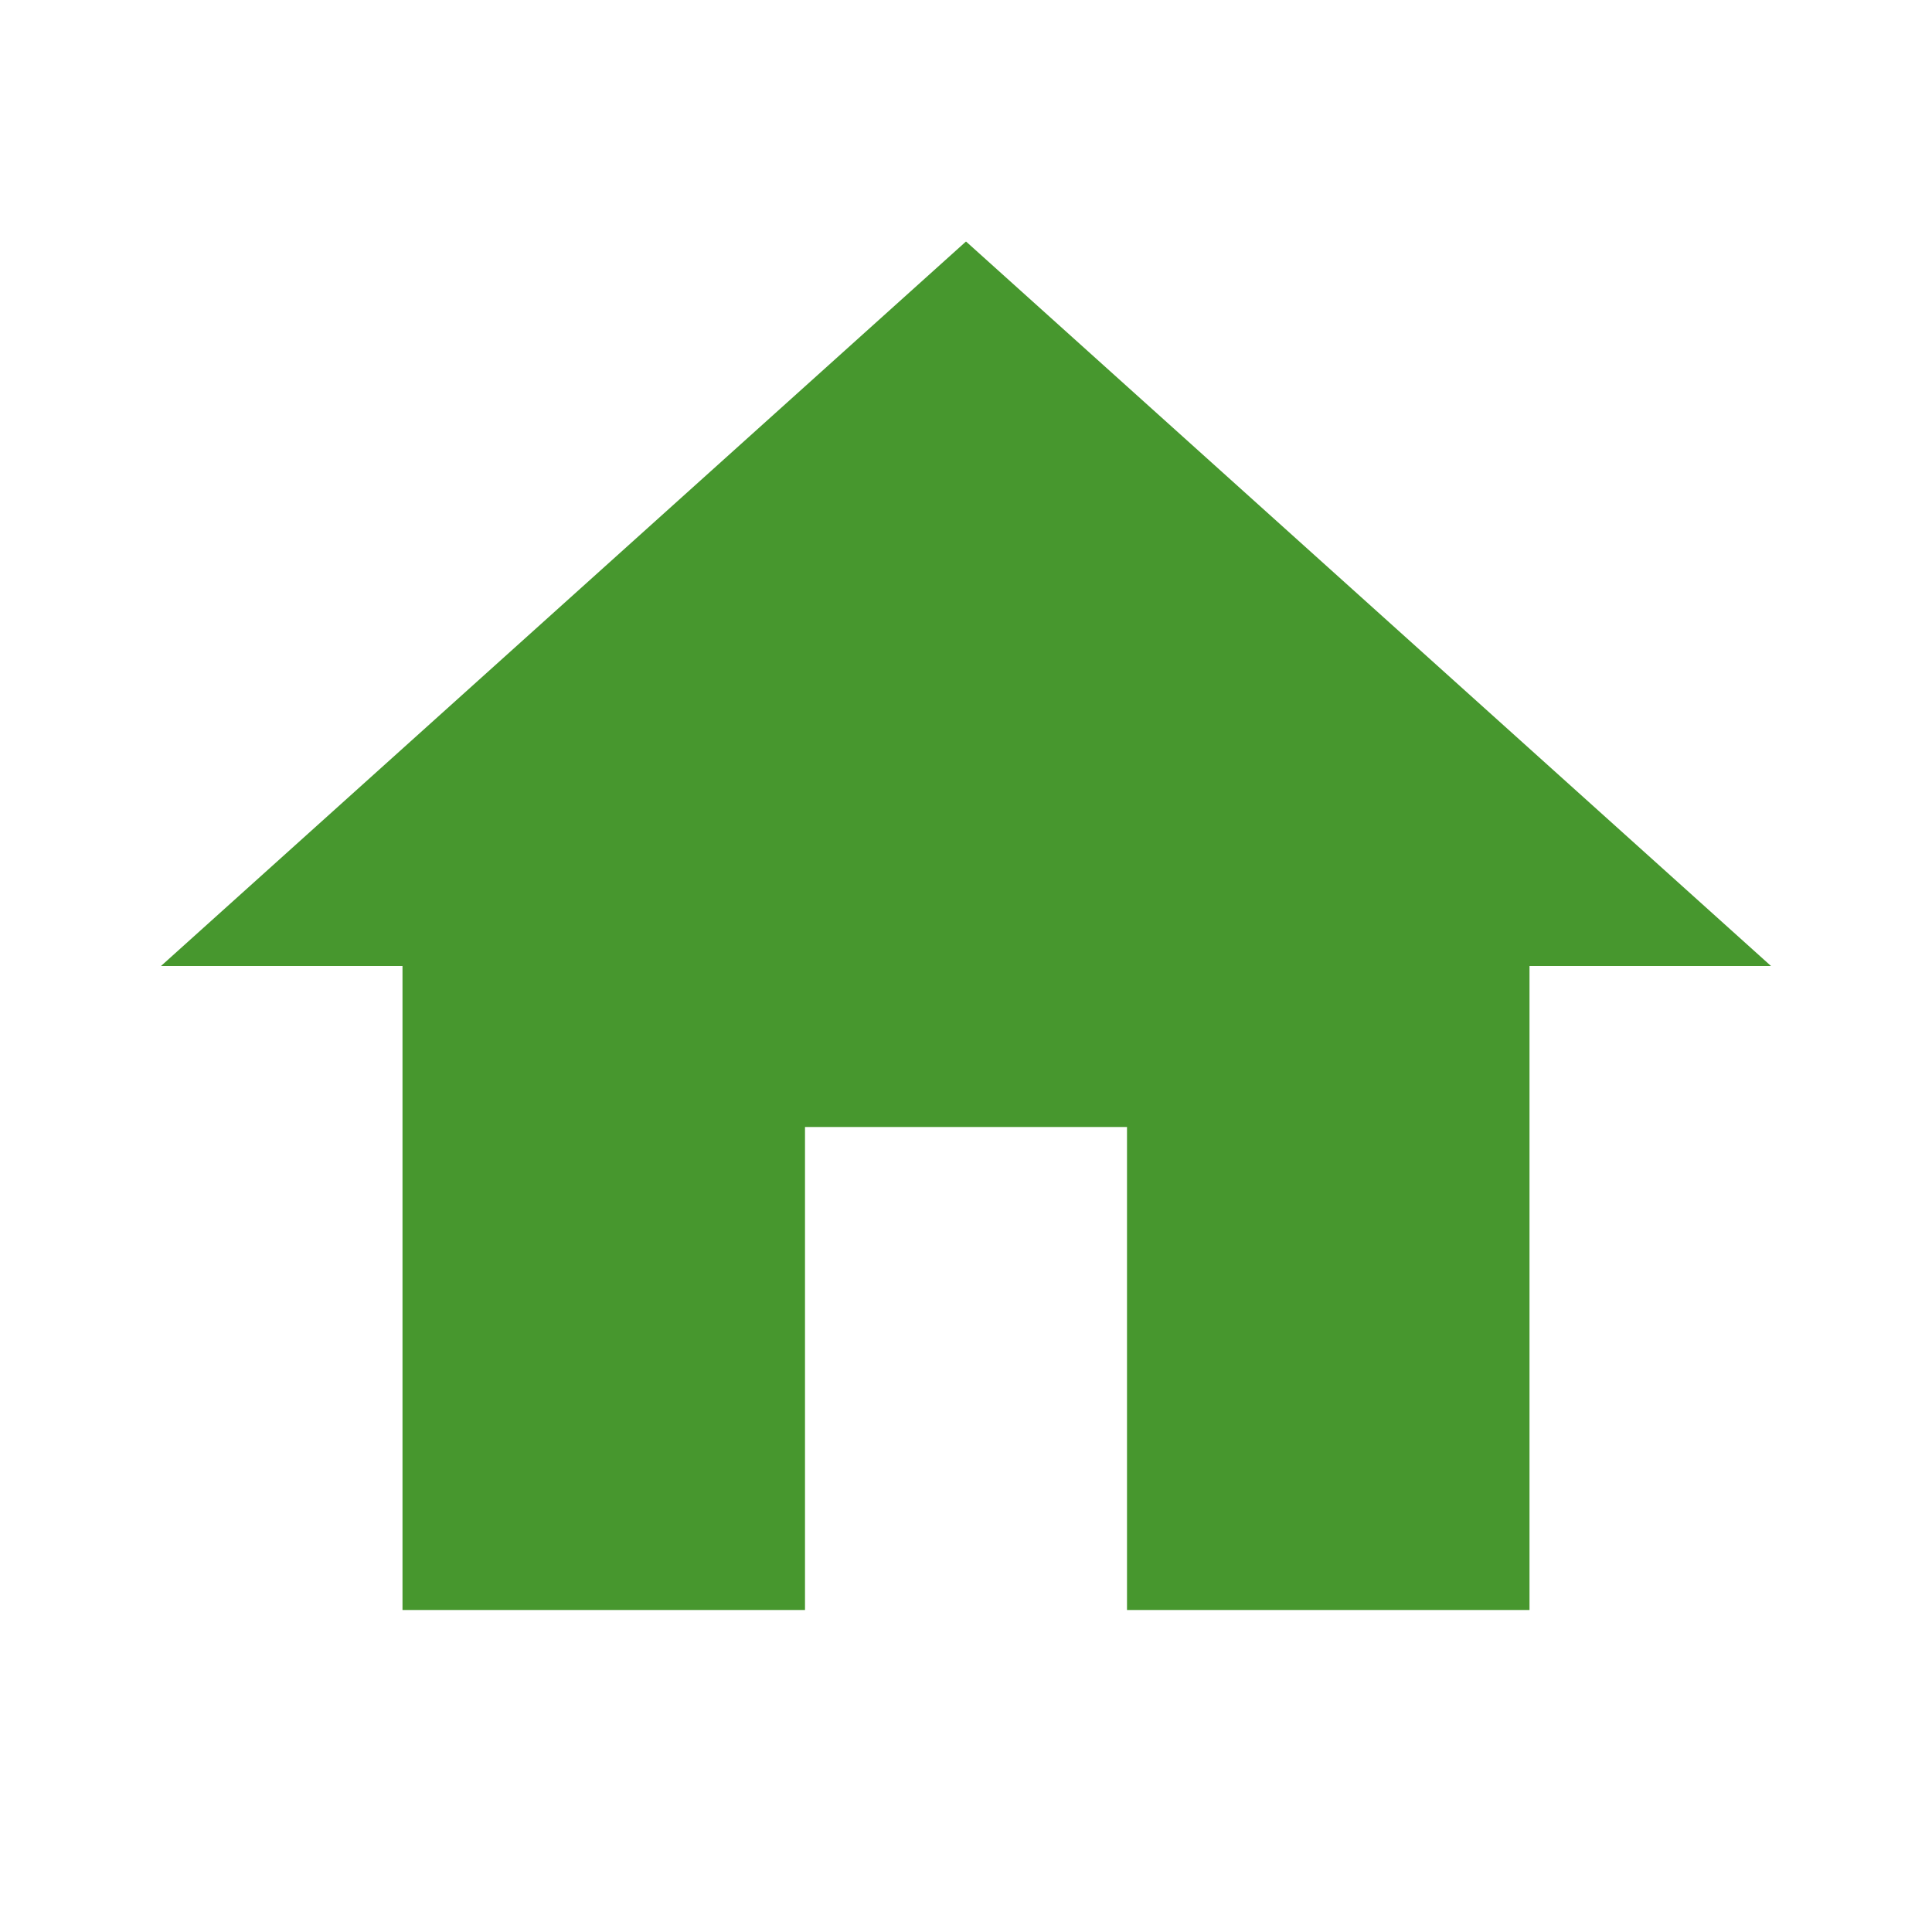
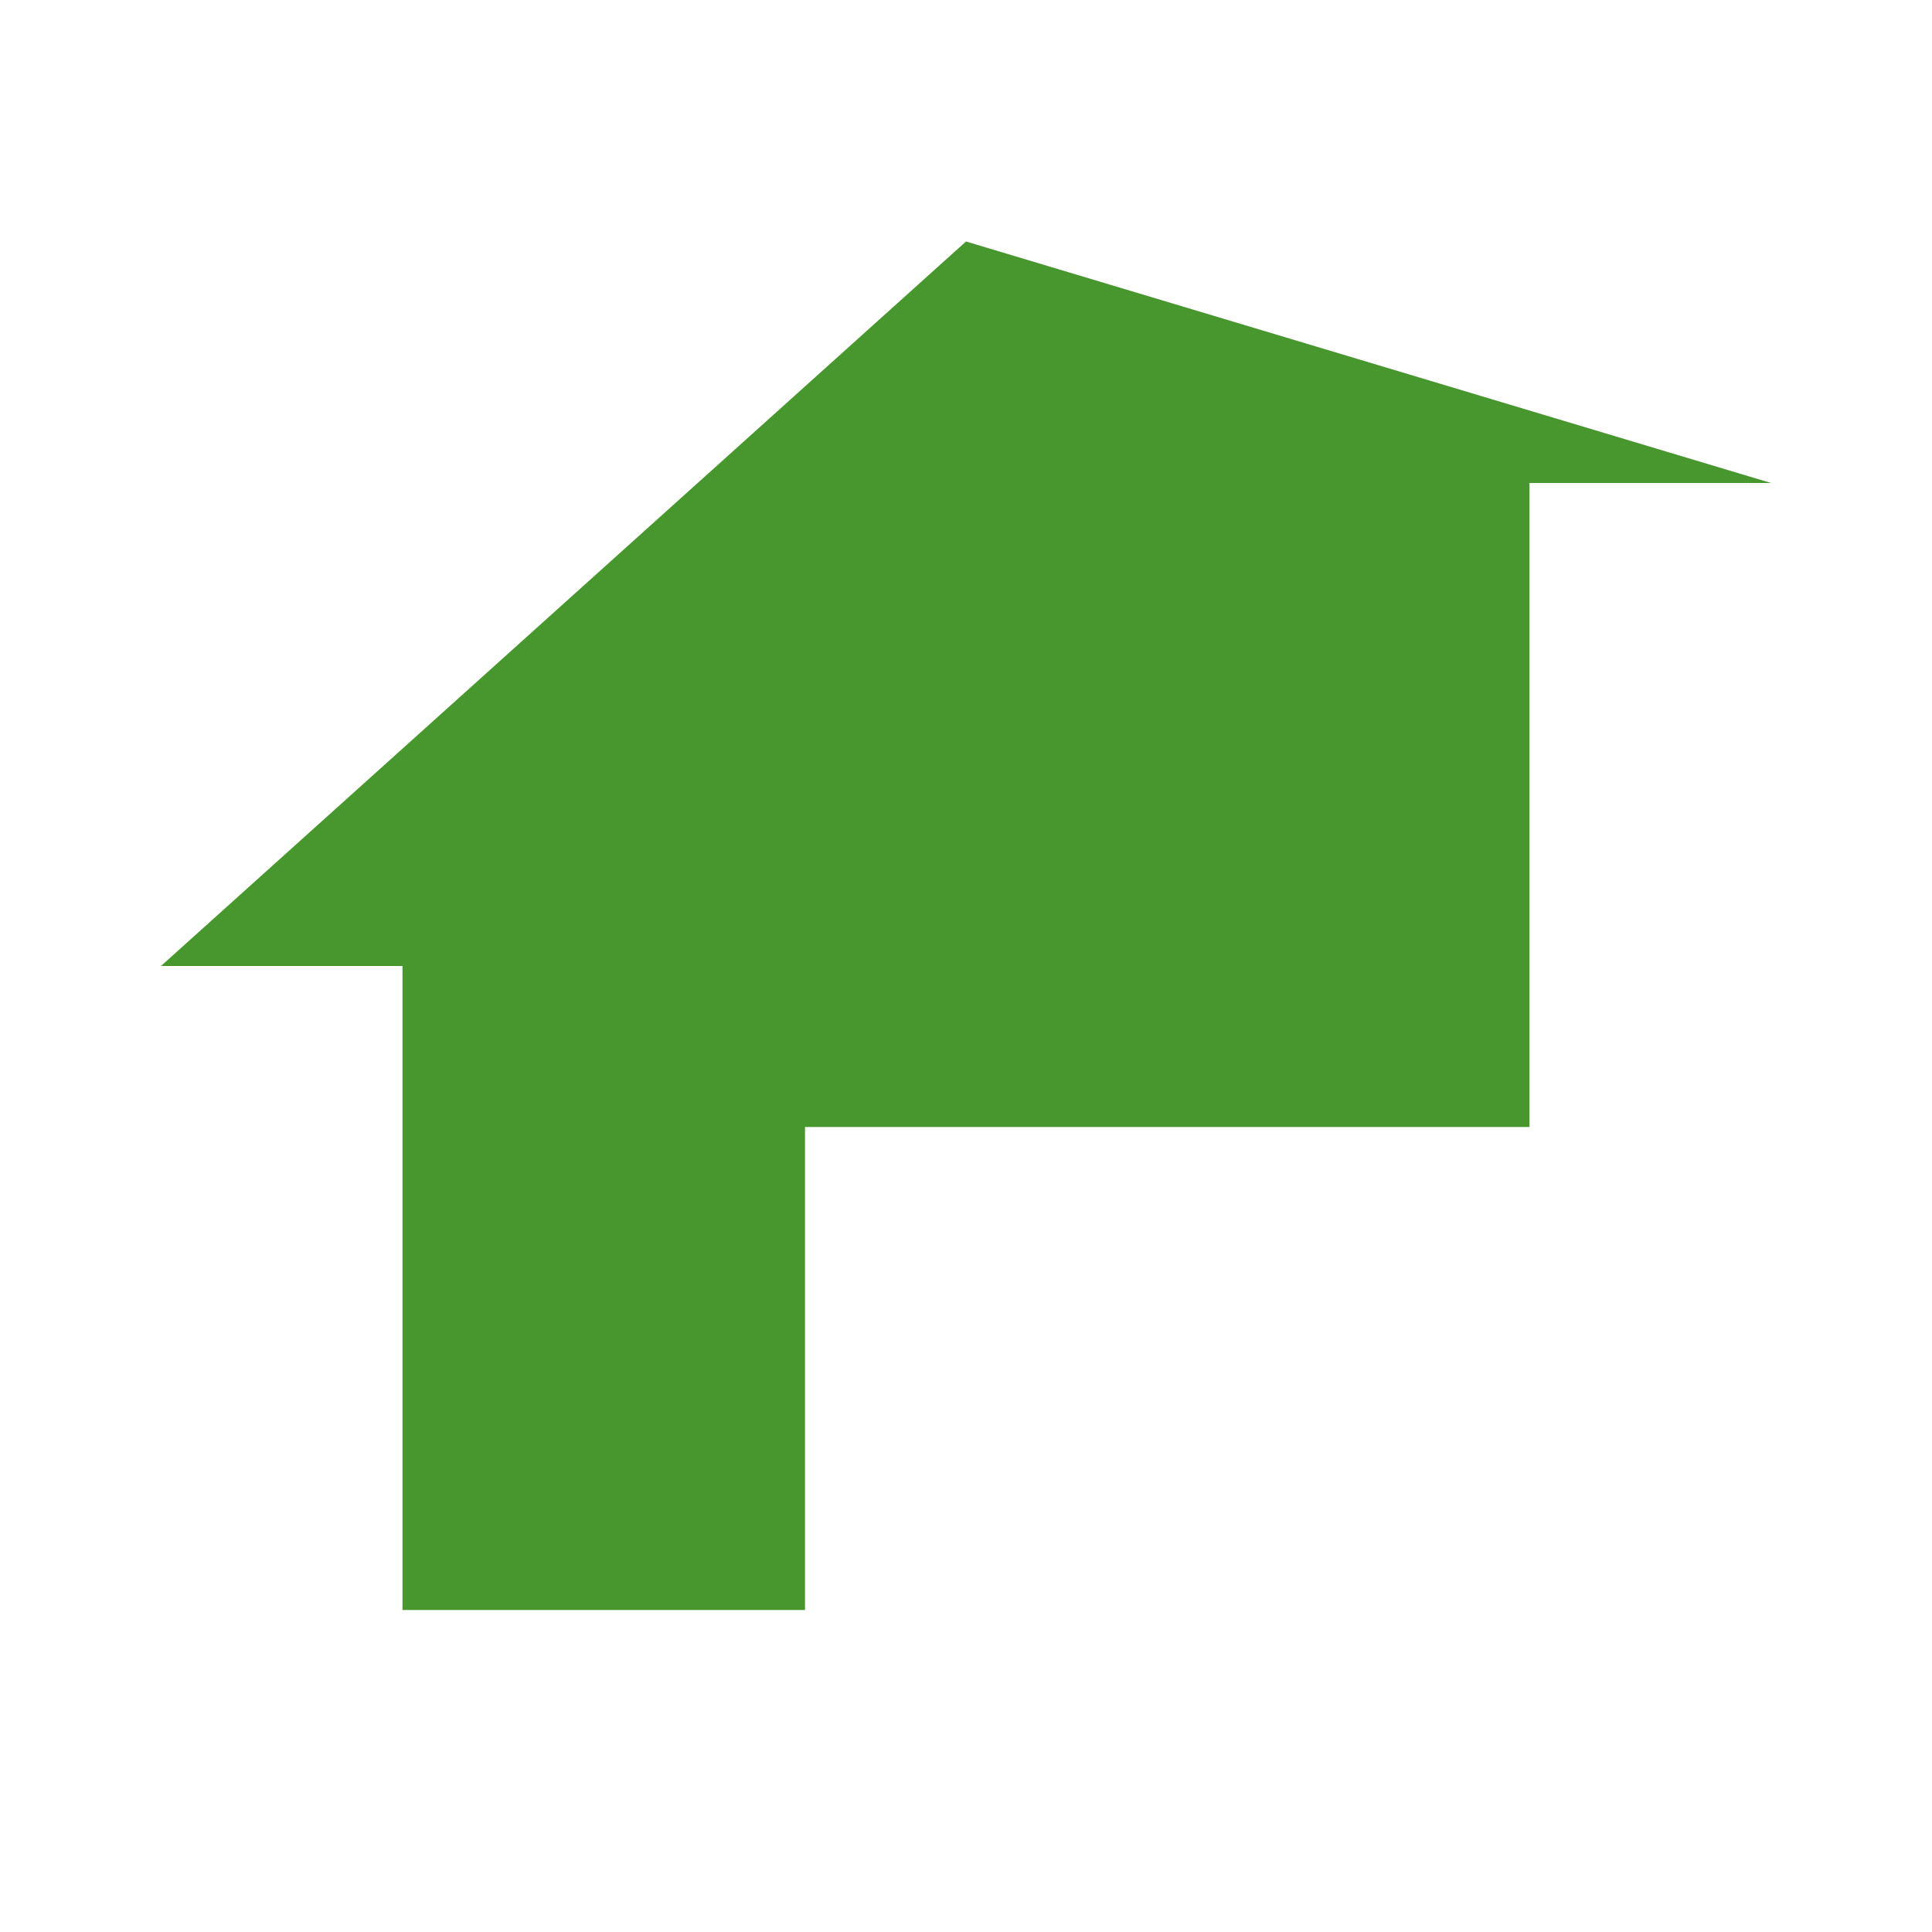
<svg xmlns="http://www.w3.org/2000/svg" width="48px" height="48px" preserveAspectRatio="xMidYMid meet" viewBox="0 0 24 24">
-   <path fill="#47972E" d="M10 20v-6h4v6h5v-8h3L12 3L2 12h3v8h5Z" />
+   <path fill="#47972E" d="M10 20v-6h4h5v-8h3L12 3L2 12h3v8h5Z" />
</svg>